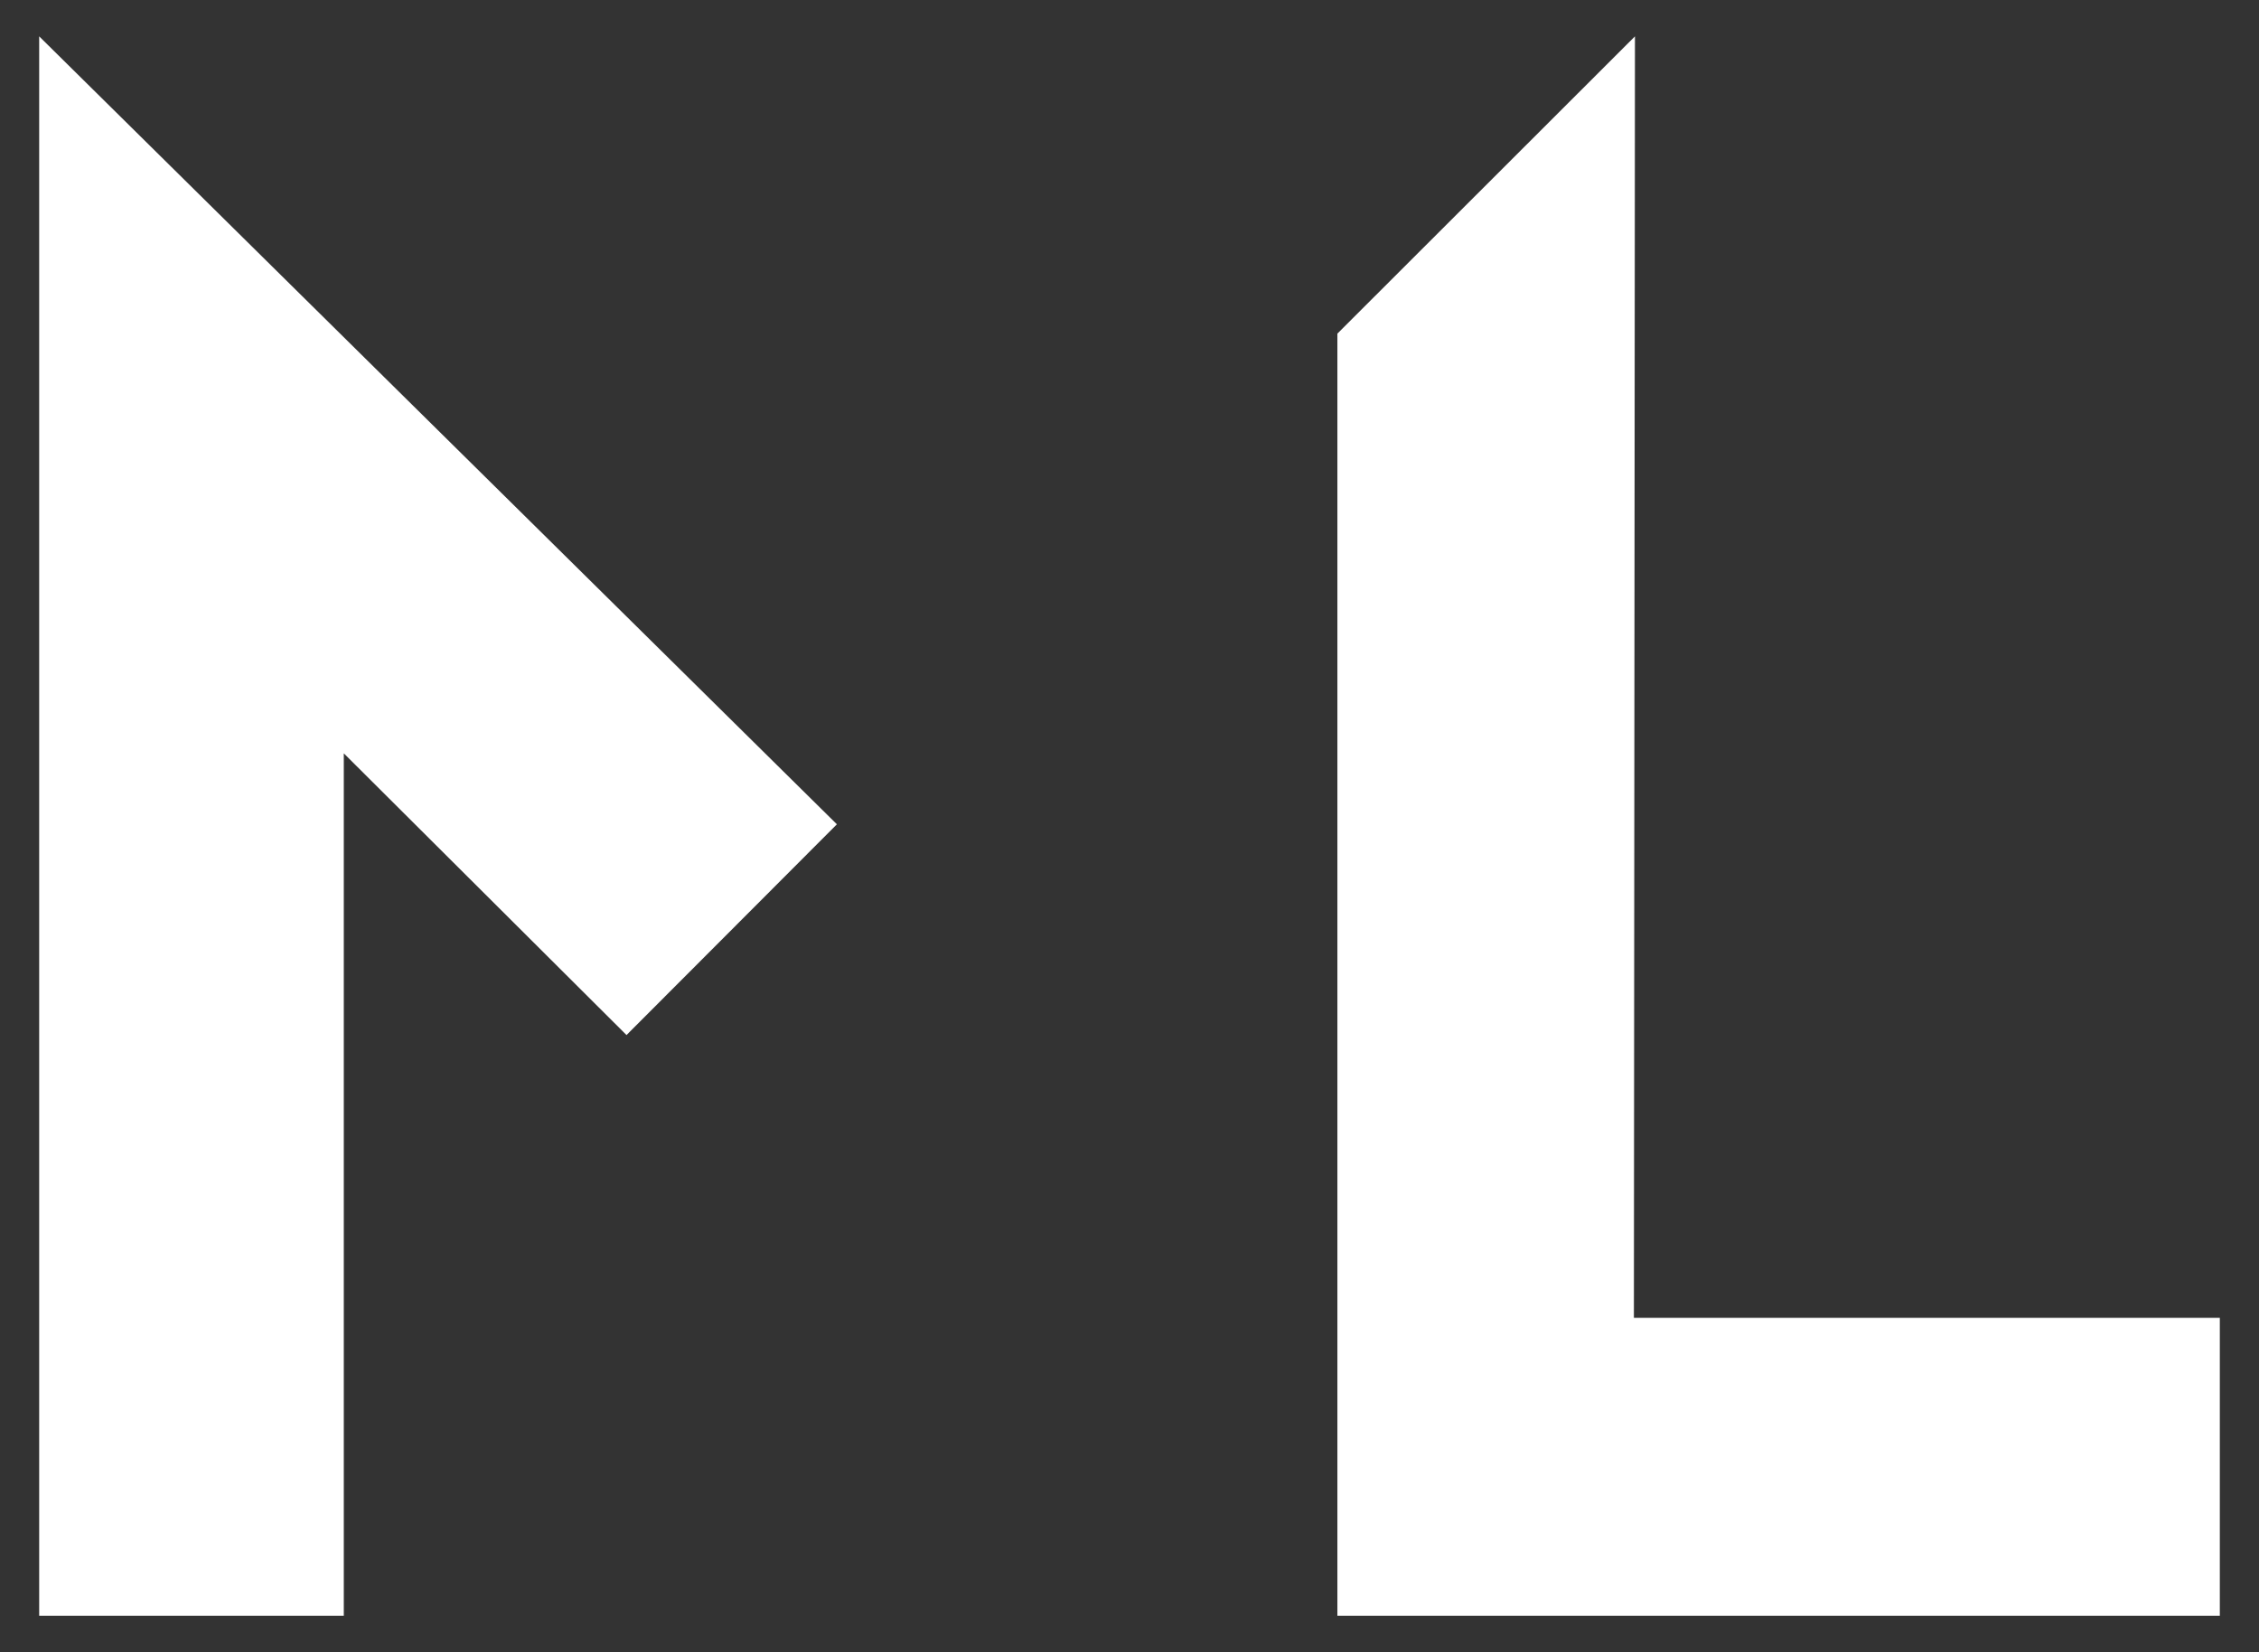
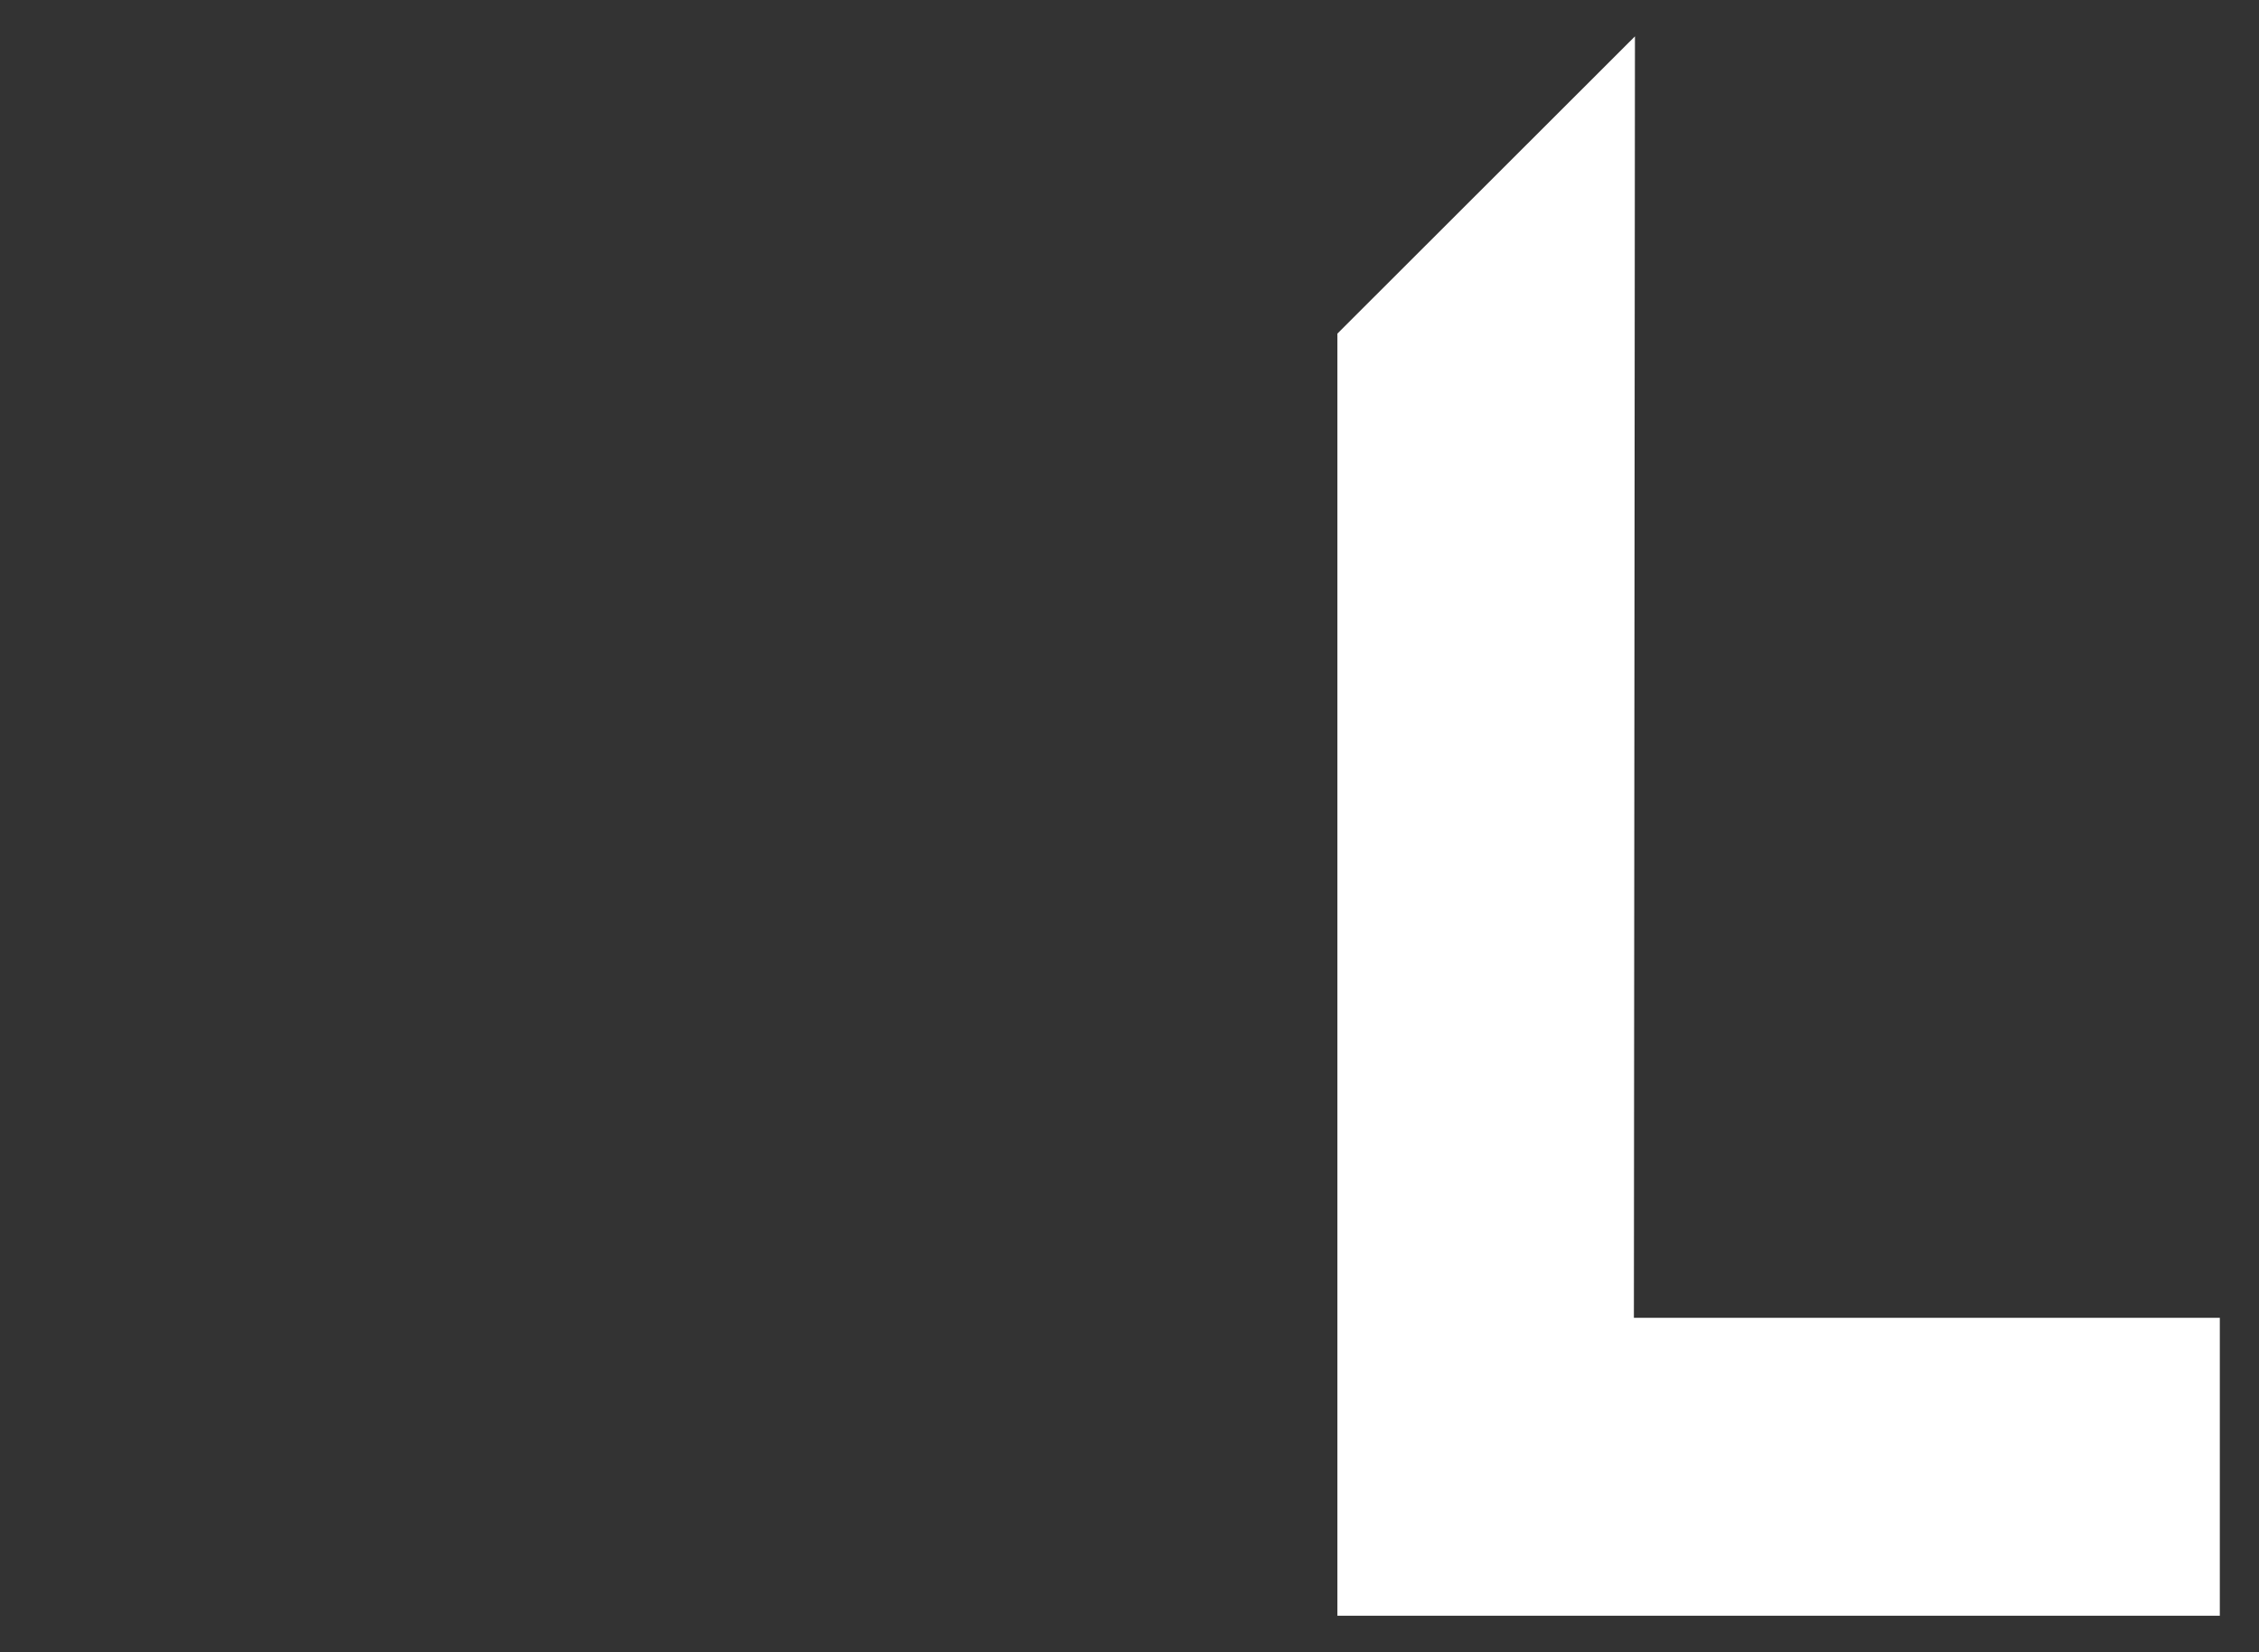
<svg xmlns="http://www.w3.org/2000/svg" id="Layer_1" version="1.1" viewBox="0 0 640 468">
  <rect x="0" y="0" width="640" height="468" fill="#333333" stroke="none" />
  <defs>
    <style>
      .st0 {
        fill: #fff;
      }
    </style>
  </defs>
-   <polygon class="st0" points="177.5 293.2 237.1 233.5 11.1 10.3 11.1 457.7 97.4 457.7 97.4 213.4 177.5 293.2" />
  <polygon class="st0" points="463.2 10.3 378.9 94.5 378.9 457.7 628.9 457.7 628.9 373.3 462.9 373.3 463.2 10.3" />
</svg>